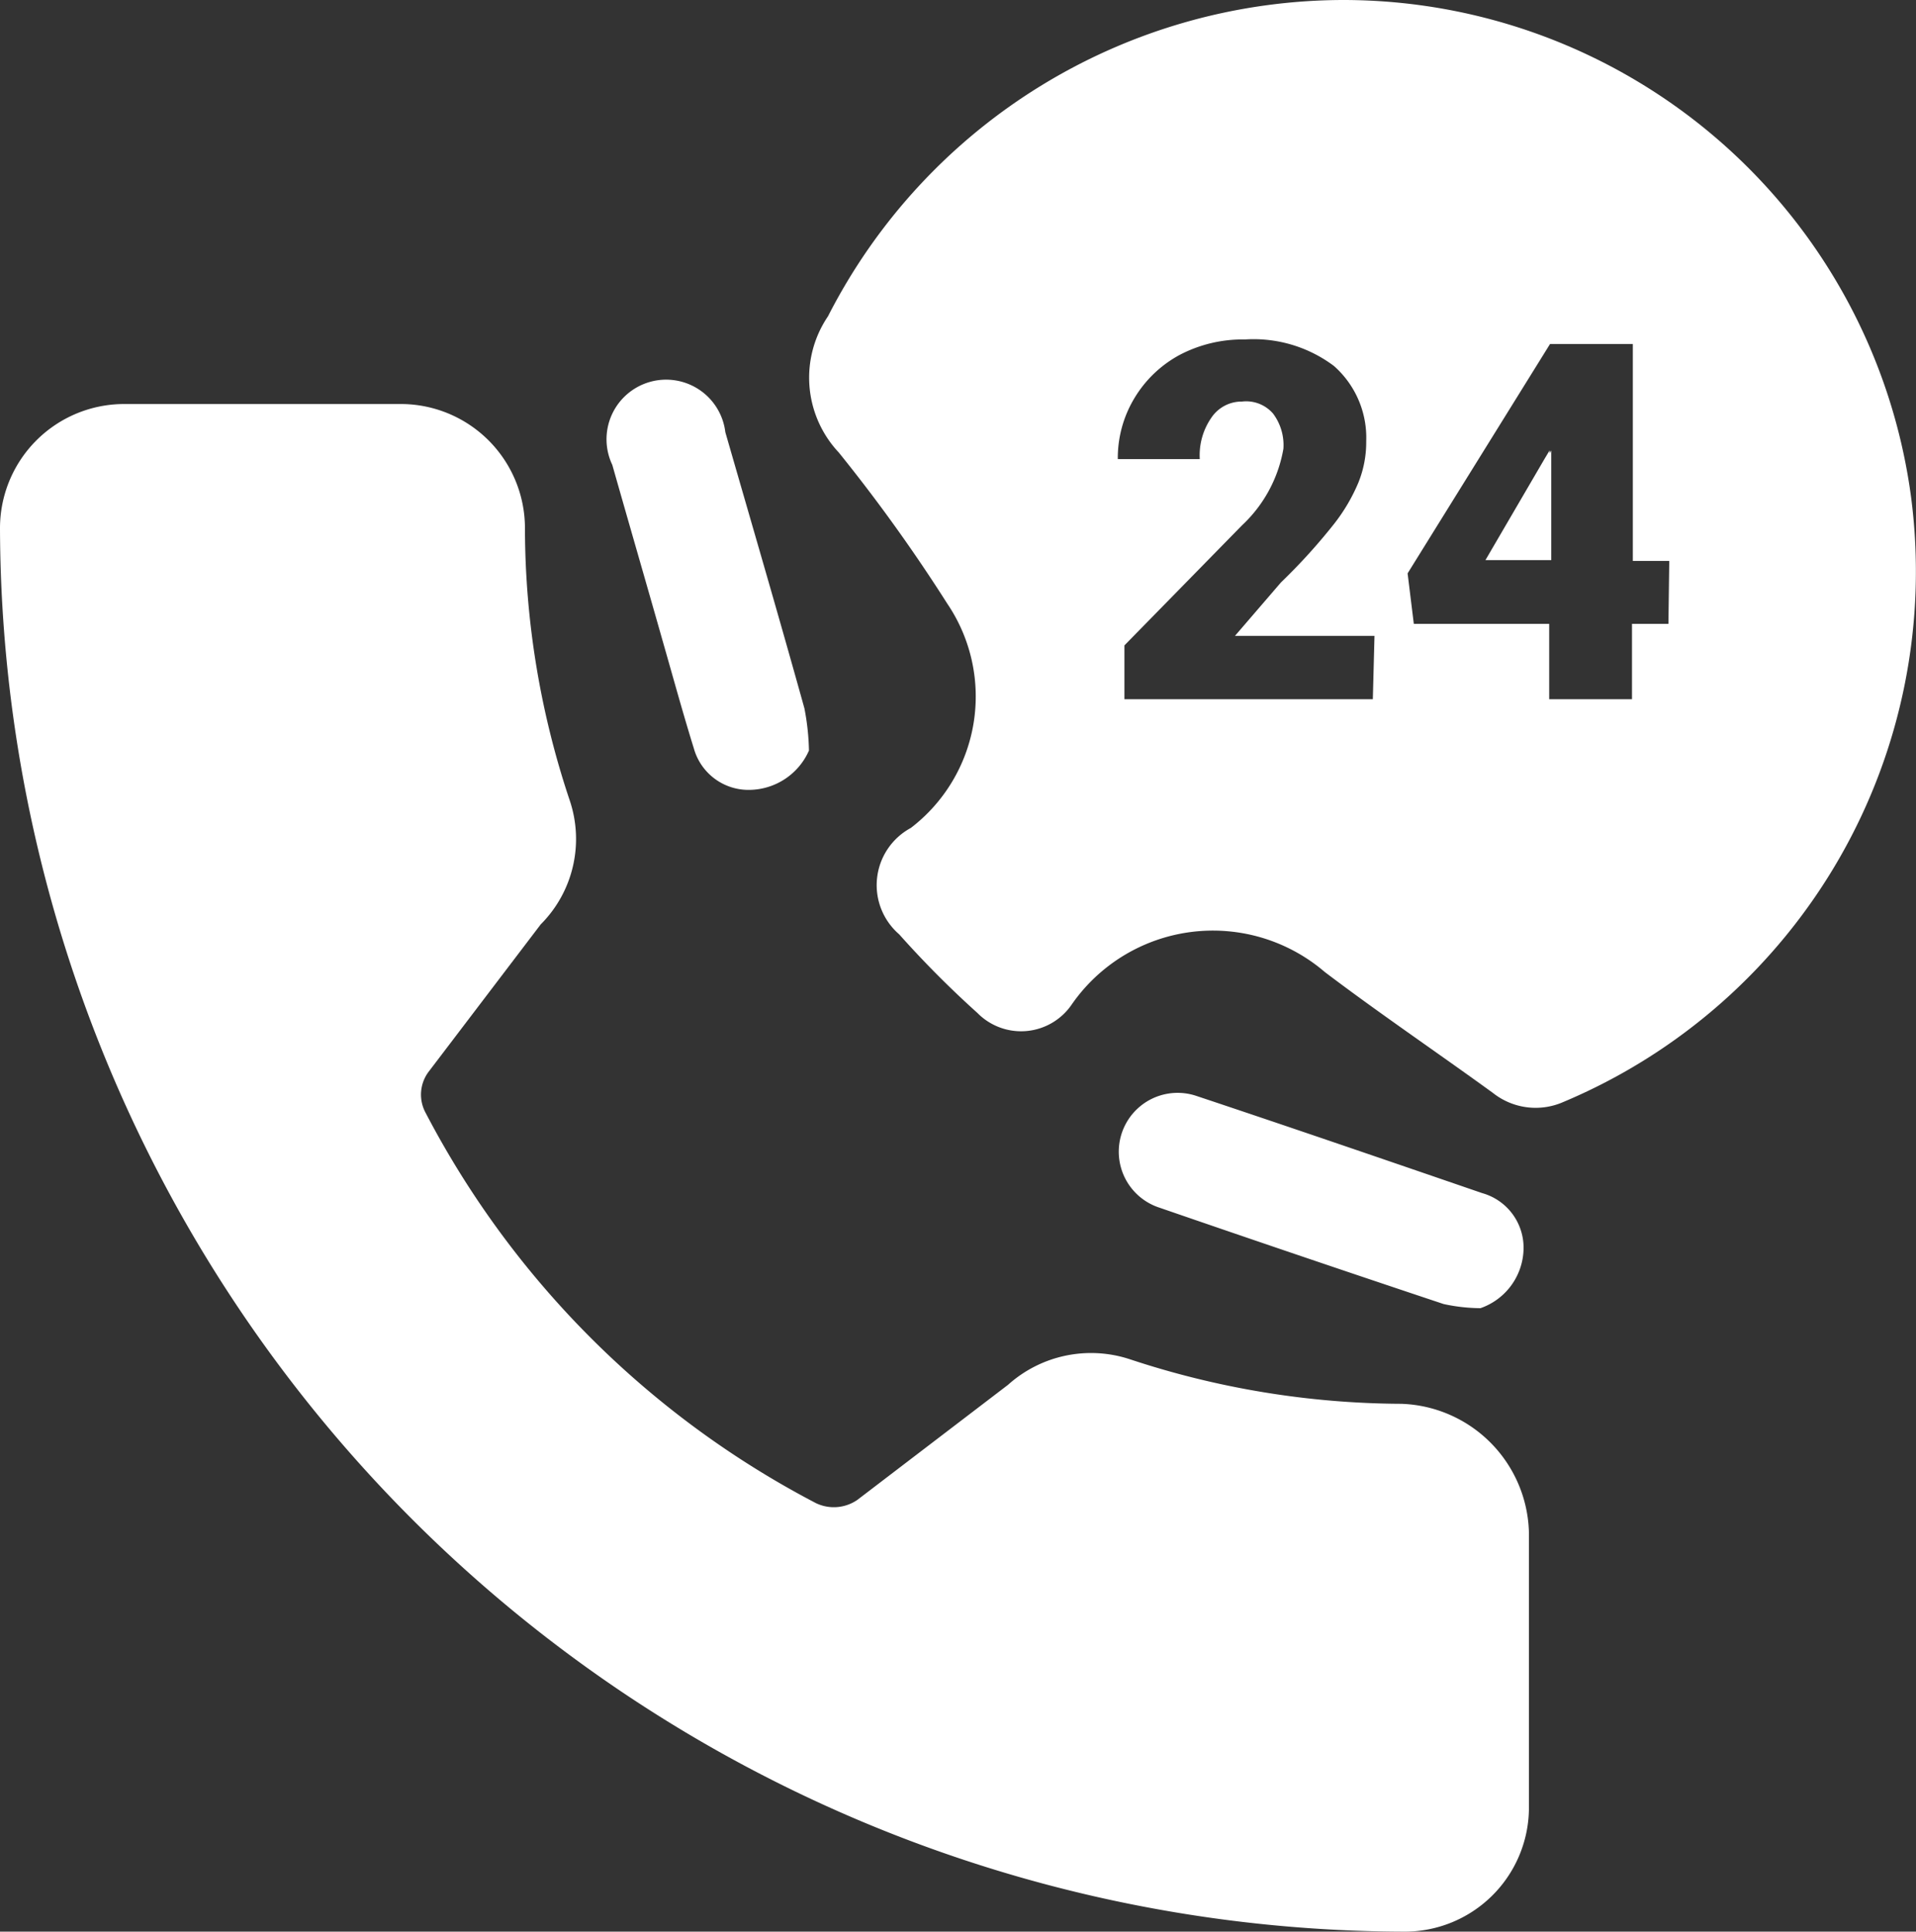
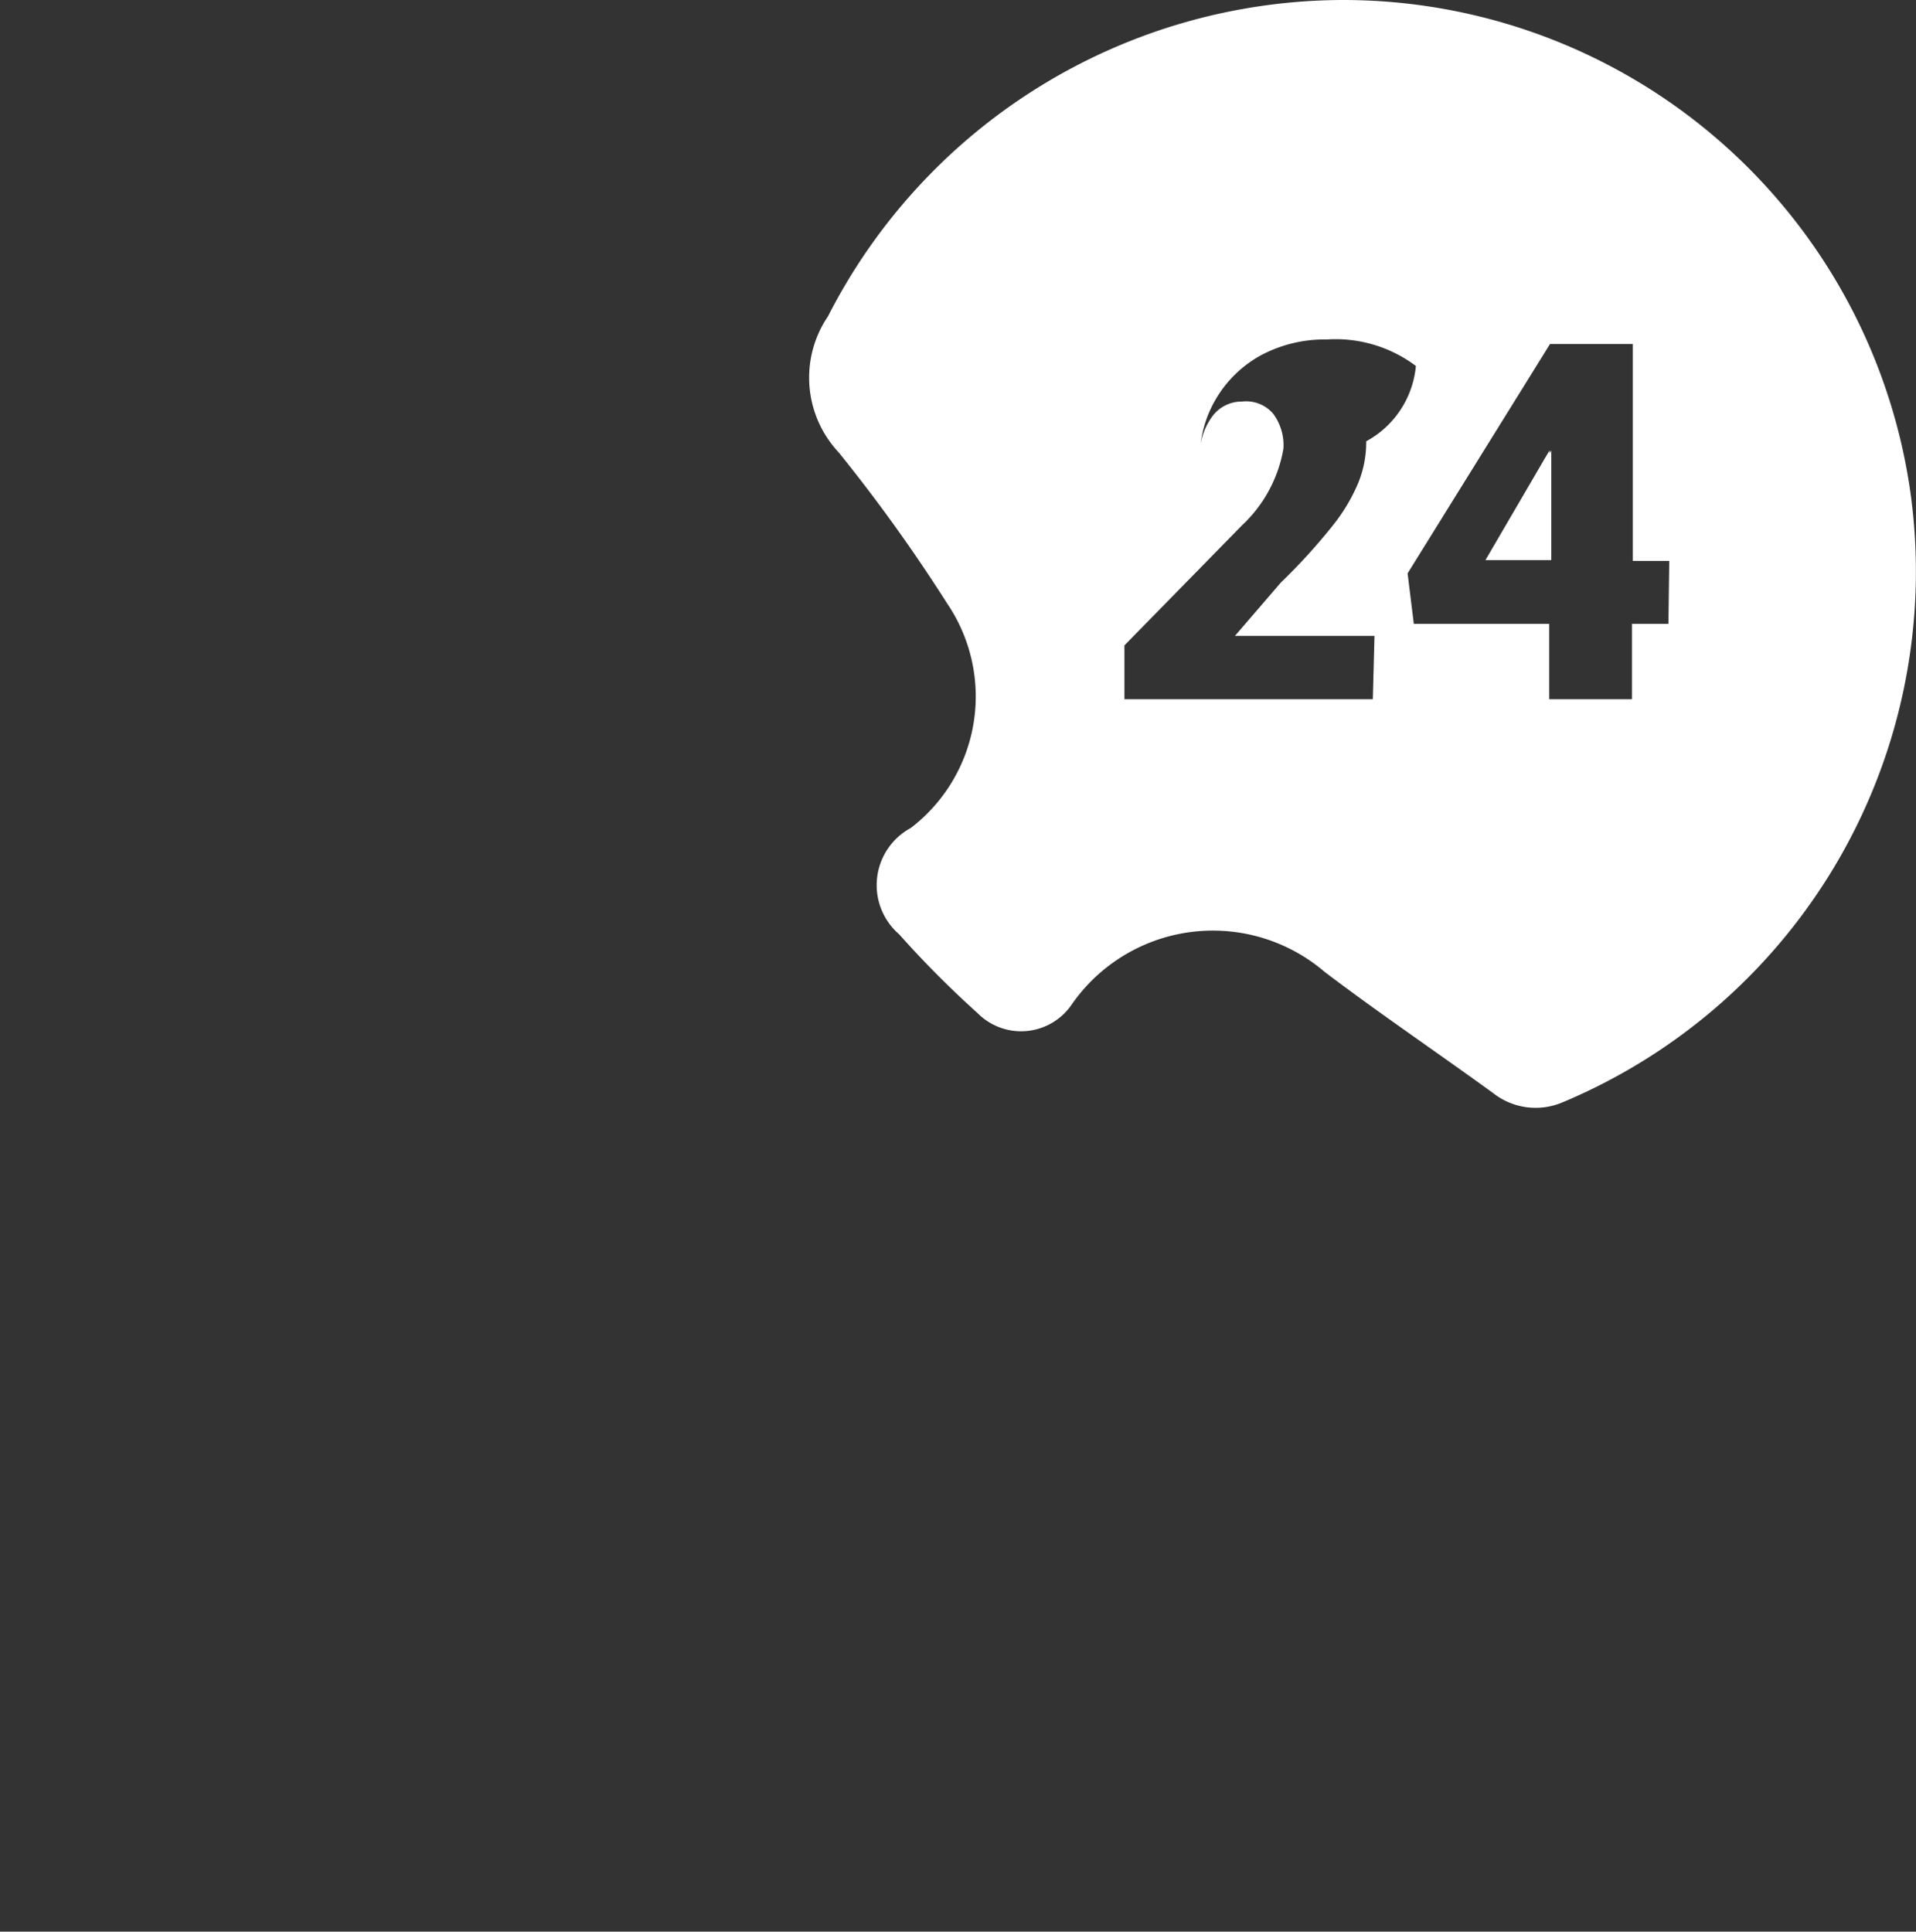
<svg xmlns="http://www.w3.org/2000/svg" viewBox="0 0 46.28 46.66">
  <rect x="0" y="0" width="46.28" height="46.66" fill="#333333" stroke="none" />
  <defs>
    <style>.cls-1{fill:#fff;}</style>
  </defs>
  <g id="Layer_2" data-name="Layer 2">
    <g id="Layer_1-2" data-name="Layer 1">
-       <path class="cls-1" d="M33.85,33.91a21.09,21.09,0,0,1-6.57-1.08,3,3,0,0,0-2.93.62l-3.64,2.78a1,1,0,0,1-1,.08,22.23,22.23,0,0,1-9.43-9.43.92.92,0,0,1,.08-1l2.7-3.55a2.92,2.92,0,0,0,.7-3,20.75,20.75,0,0,1-1.08-6.57,3,3,0,0,0-2.94-3H2.94a3,3,0,0,0-2.94,3A34,34,0,0,0,33.93,46.66a3,3,0,0,0,3-2.93V37A3.19,3.19,0,0,0,33.85,33.91Z" />
-       <path class="cls-1" d="M37.35,11.08l-1.43,2.45h1.55V10.88Zm0,0-1.43,2.45h1.55V10.88Zm8.81.92A13.84,13.84,0,0,0,32.43,0,14,14,0,0,0,20,7.64a2.64,2.64,0,0,0,.26,3.29,39.67,39.67,0,0,1,2.62,3.65A4,4,0,0,1,22,20a1.57,1.57,0,0,0-.28,2.57,24.2,24.2,0,0,0,1.89,1.9,1.48,1.48,0,0,0,2.28-.21A4.15,4.15,0,0,1,32,23.48c1.32,1,2.71,1.94,4.06,2.92a1.66,1.66,0,0,0,1.7.22A13.9,13.9,0,0,0,46.16,12Zm-13,4.89h-6v-1.3L30,12.69a3.3,3.3,0,0,0,1-1.85,1.27,1.27,0,0,0-.25-.85A.86.86,0,0,0,30,9.7a.88.88,0,0,0-.74.39,1.59,1.59,0,0,0-.28,1H27a2.8,2.8,0,0,1,.4-1.47,2.85,2.85,0,0,1,1.1-1.05,3.28,3.28,0,0,1,1.57-.37,3.23,3.23,0,0,1,2.15.64A2.31,2.31,0,0,1,33,10.66a2.6,2.6,0,0,1-.19,1,4.32,4.32,0,0,1-.59,1,14.22,14.22,0,0,1-1.28,1.41l-1.11,1.29H33.2Zm7.14-1.82h-.88v1.82h-2V15.07H34.15L34,13.85l3.44-5.54v0h2v5.24h.88Zm-4.42-1.54h1.55V10.88l-.12.2Z" />
-       <path class="cls-1" d="M35.76,31.6a4.33,4.33,0,0,1-.89-.1Q31.45,30.36,28,29.17a1.42,1.42,0,1,1,.89-2.7c2.31.77,4.61,1.56,6.91,2.35a1.37,1.37,0,0,1,1,1.38A1.55,1.55,0,0,1,35.76,31.6Z" />
-       <path class="cls-1" d="M19.54,18.13a1.59,1.59,0,0,1-1.43.95,1.37,1.37,0,0,1-1.35-1c-.27-.87-.51-1.75-.76-2.62-.4-1.41-.81-2.82-1.21-4.23a1.44,1.44,0,1,1,2.73-.79c.64,2.22,1.29,4.44,1.91,6.67A5.9,5.9,0,0,1,19.54,18.13Z" />
+       <path class="cls-1" d="M37.35,11.08l-1.43,2.45h1.55V10.88Zm0,0-1.43,2.45h1.55V10.88Zm8.81.92A13.84,13.84,0,0,0,32.43,0,14,14,0,0,0,20,7.64a2.64,2.64,0,0,0,.26,3.29,39.67,39.67,0,0,1,2.62,3.65A4,4,0,0,1,22,20a1.57,1.57,0,0,0-.28,2.57,24.2,24.2,0,0,0,1.89,1.9,1.48,1.48,0,0,0,2.28-.21A4.15,4.15,0,0,1,32,23.48c1.32,1,2.71,1.94,4.06,2.92a1.66,1.66,0,0,0,1.7.22A13.9,13.9,0,0,0,46.16,12Zm-13,4.89h-6v-1.3L30,12.69a3.3,3.3,0,0,0,1-1.85,1.27,1.27,0,0,0-.25-.85A.86.86,0,0,0,30,9.7a.88.88,0,0,0-.74.39,1.59,1.59,0,0,0-.28,1a2.8,2.8,0,0,1,.4-1.47,2.85,2.85,0,0,1,1.1-1.05,3.28,3.28,0,0,1,1.57-.37,3.23,3.23,0,0,1,2.15.64A2.31,2.31,0,0,1,33,10.66a2.6,2.6,0,0,1-.19,1,4.32,4.32,0,0,1-.59,1,14.22,14.22,0,0,1-1.28,1.41l-1.11,1.29H33.2Zm7.14-1.82h-.88v1.82h-2V15.07H34.15L34,13.85l3.44-5.54v0h2v5.24h.88Zm-4.42-1.54h1.55V10.88l-.12.2Z" />
    </g>
  </g>
</svg>